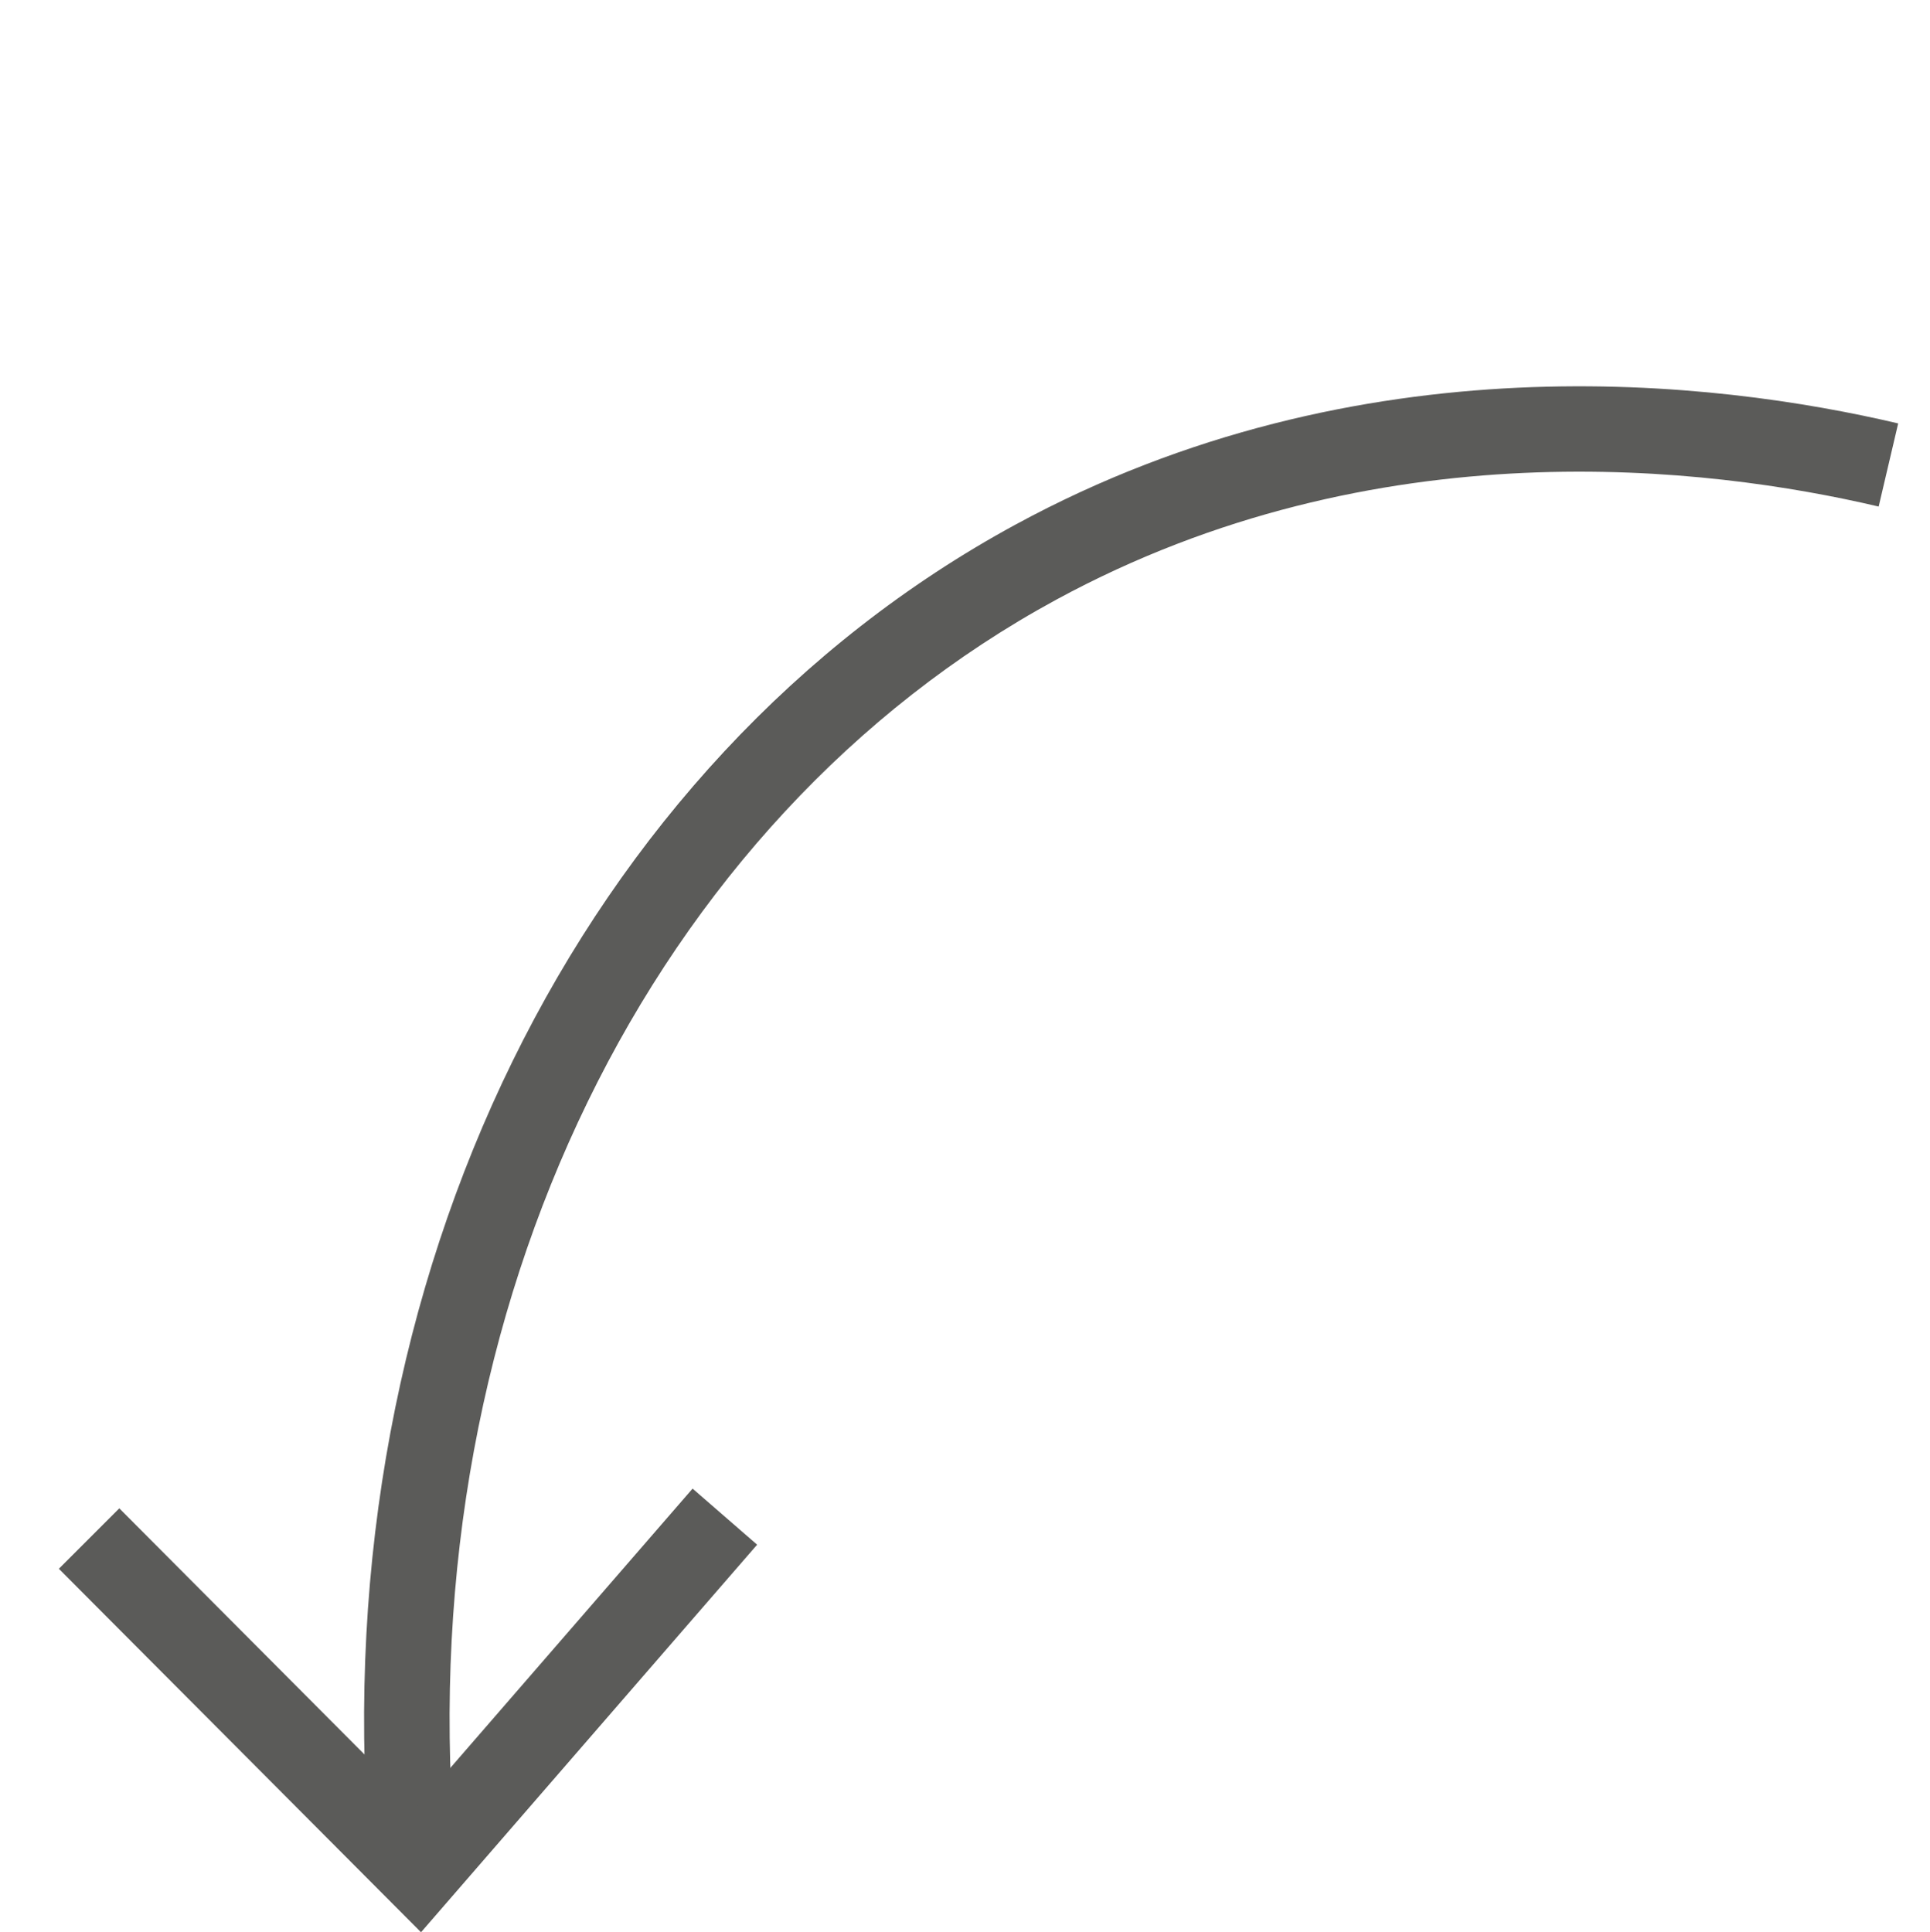
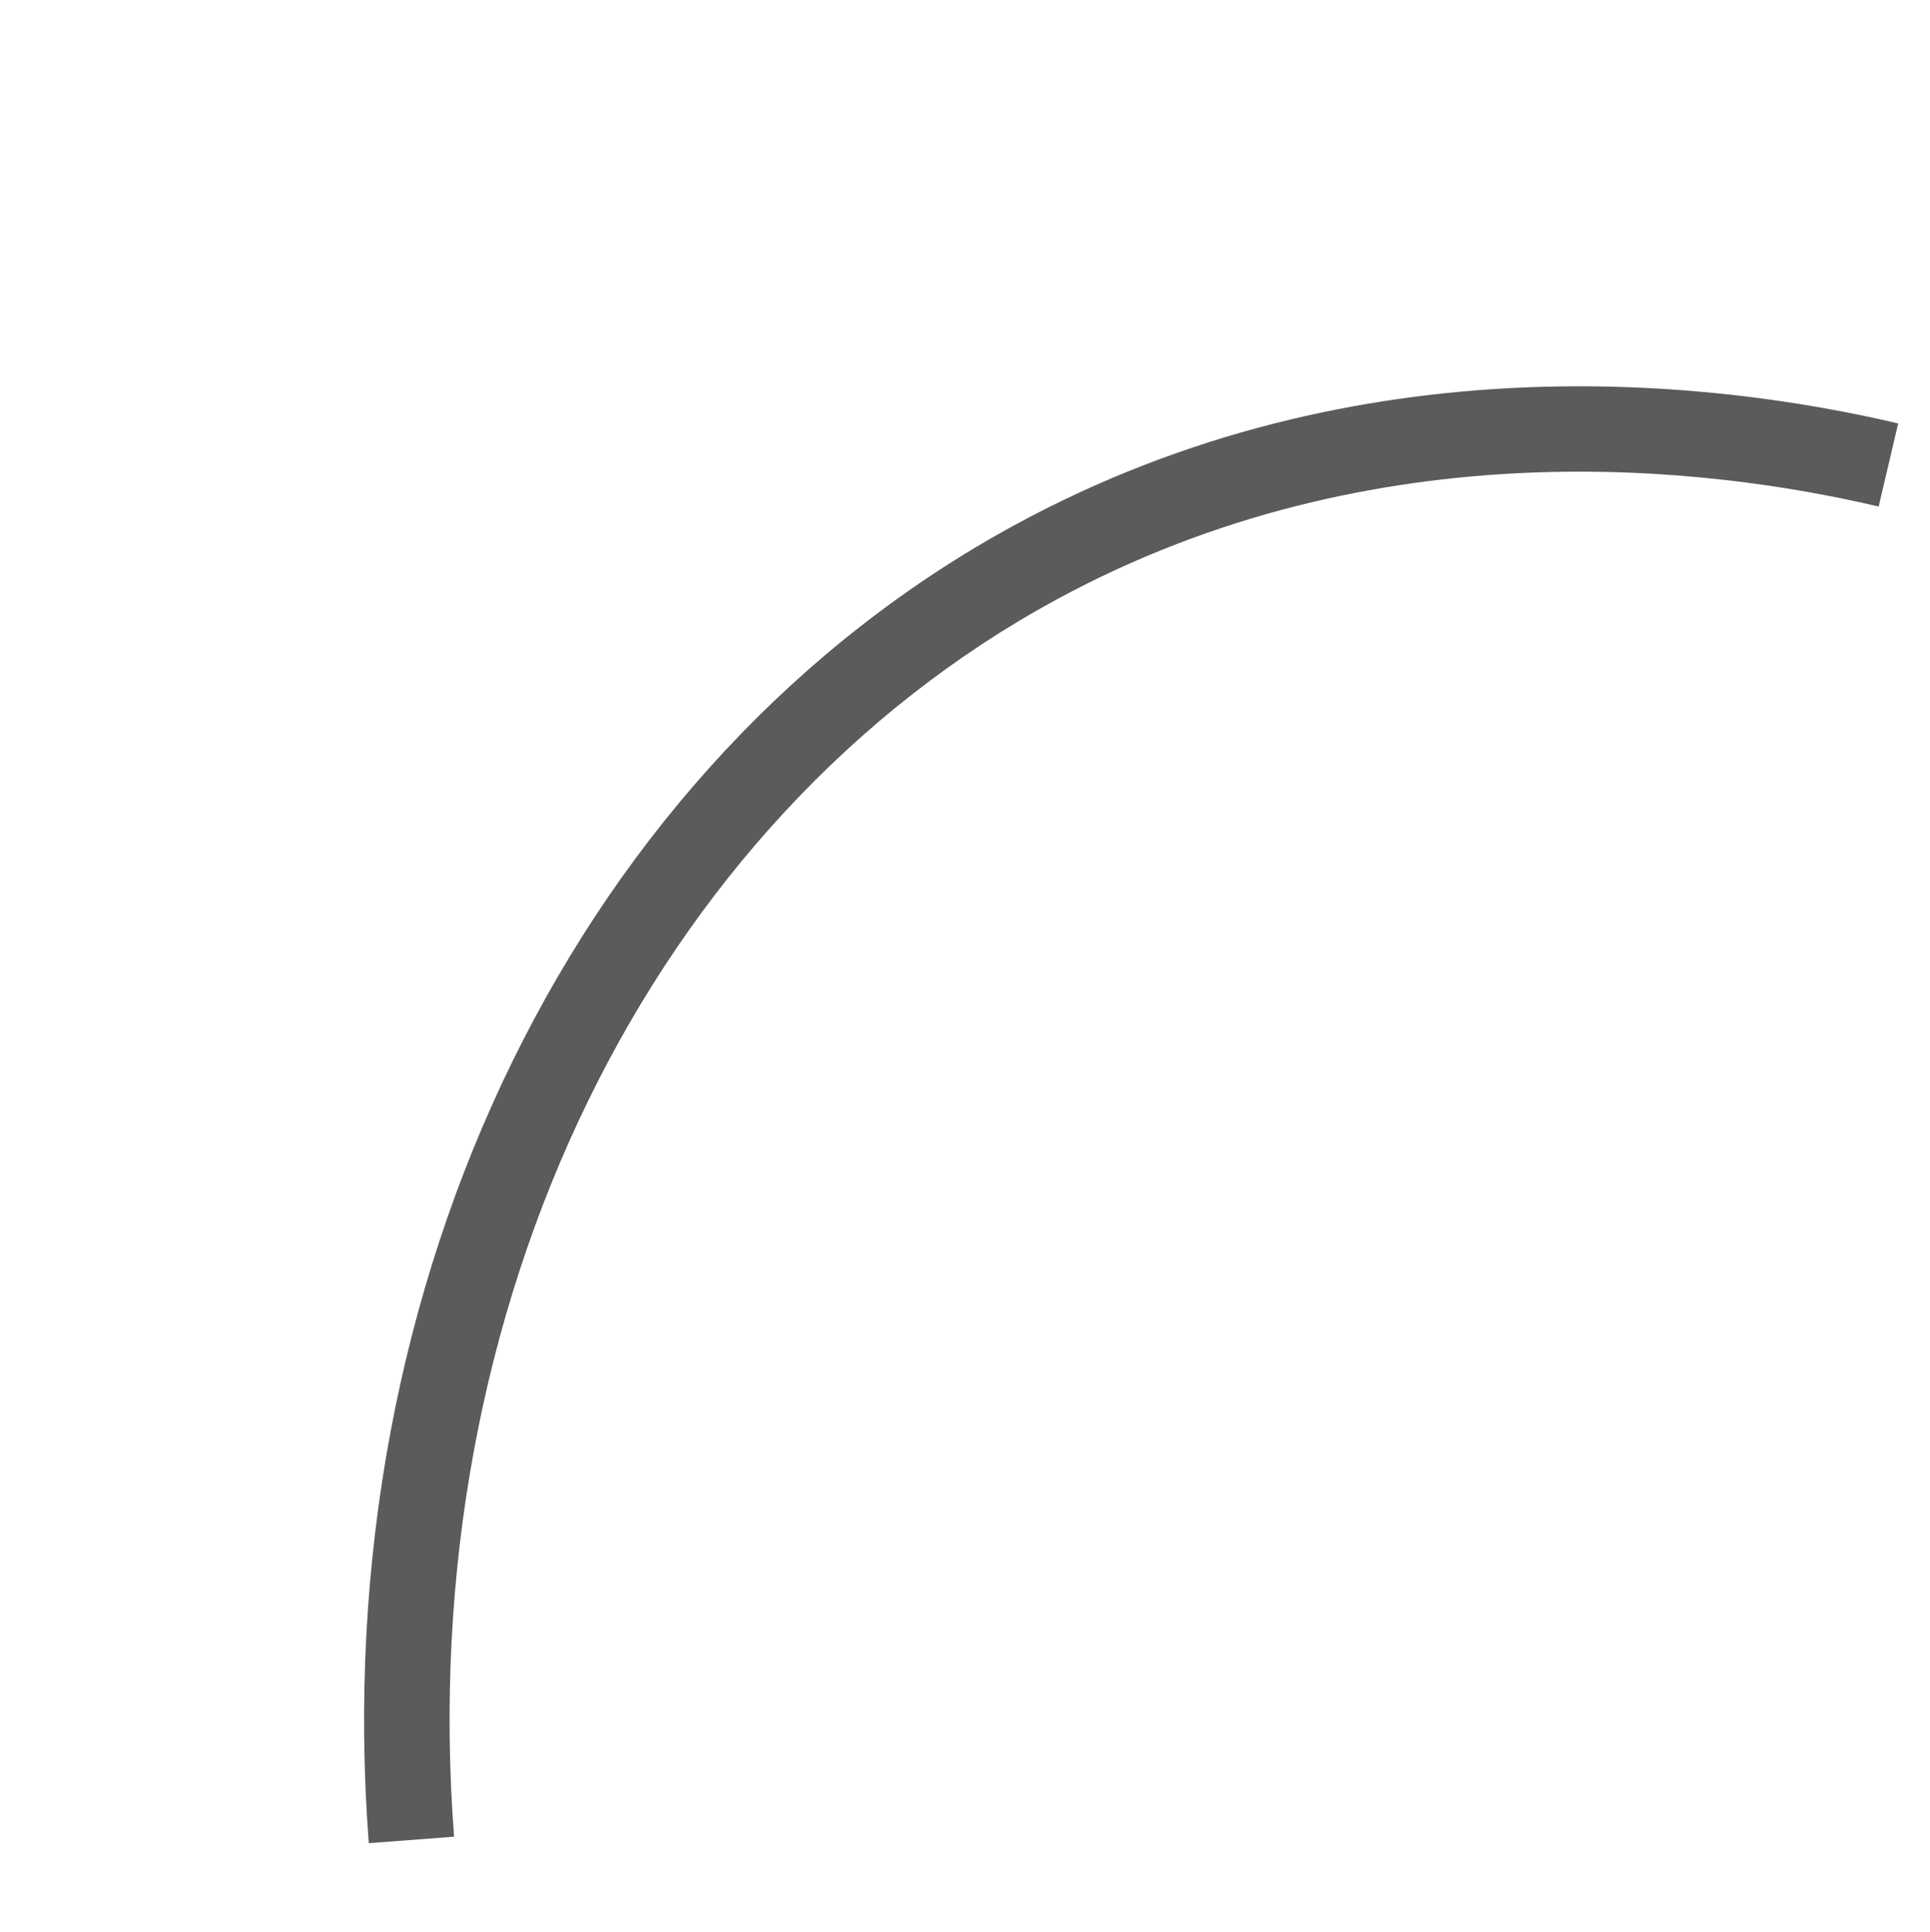
<svg xmlns="http://www.w3.org/2000/svg" width="75.975" height="76.073" viewBox="0 0 75.975 76.073">
  <g id="Arrow" transform="translate(-10838.132 7601.068) rotate(45)">
    <path id="Path_6730" data-name="Path 6730" d="M20.529,271.231c-16.9-14.514-24.248-35.988-18.708-54.708C6.208,201.692,17.334,193,23.575,189.133l1.771,2.858c-5.836,3.614-16.229,11.727-20.3,25.485-5.163,17.455,1.773,37.551,17.677,51.2Z" transform="translate(2330 -13268.665)" fill="#5b5b59" />
-     <path id="Path_6731" data-name="Path 6731" d="M1.9,237.332l0-3.365L18.485,234l-1.177-16.54,3.358-.235L22.1,237.37Z" transform="translate(2332.363 -13233.779)" fill="#5b5b59" />
  </g>
</svg>